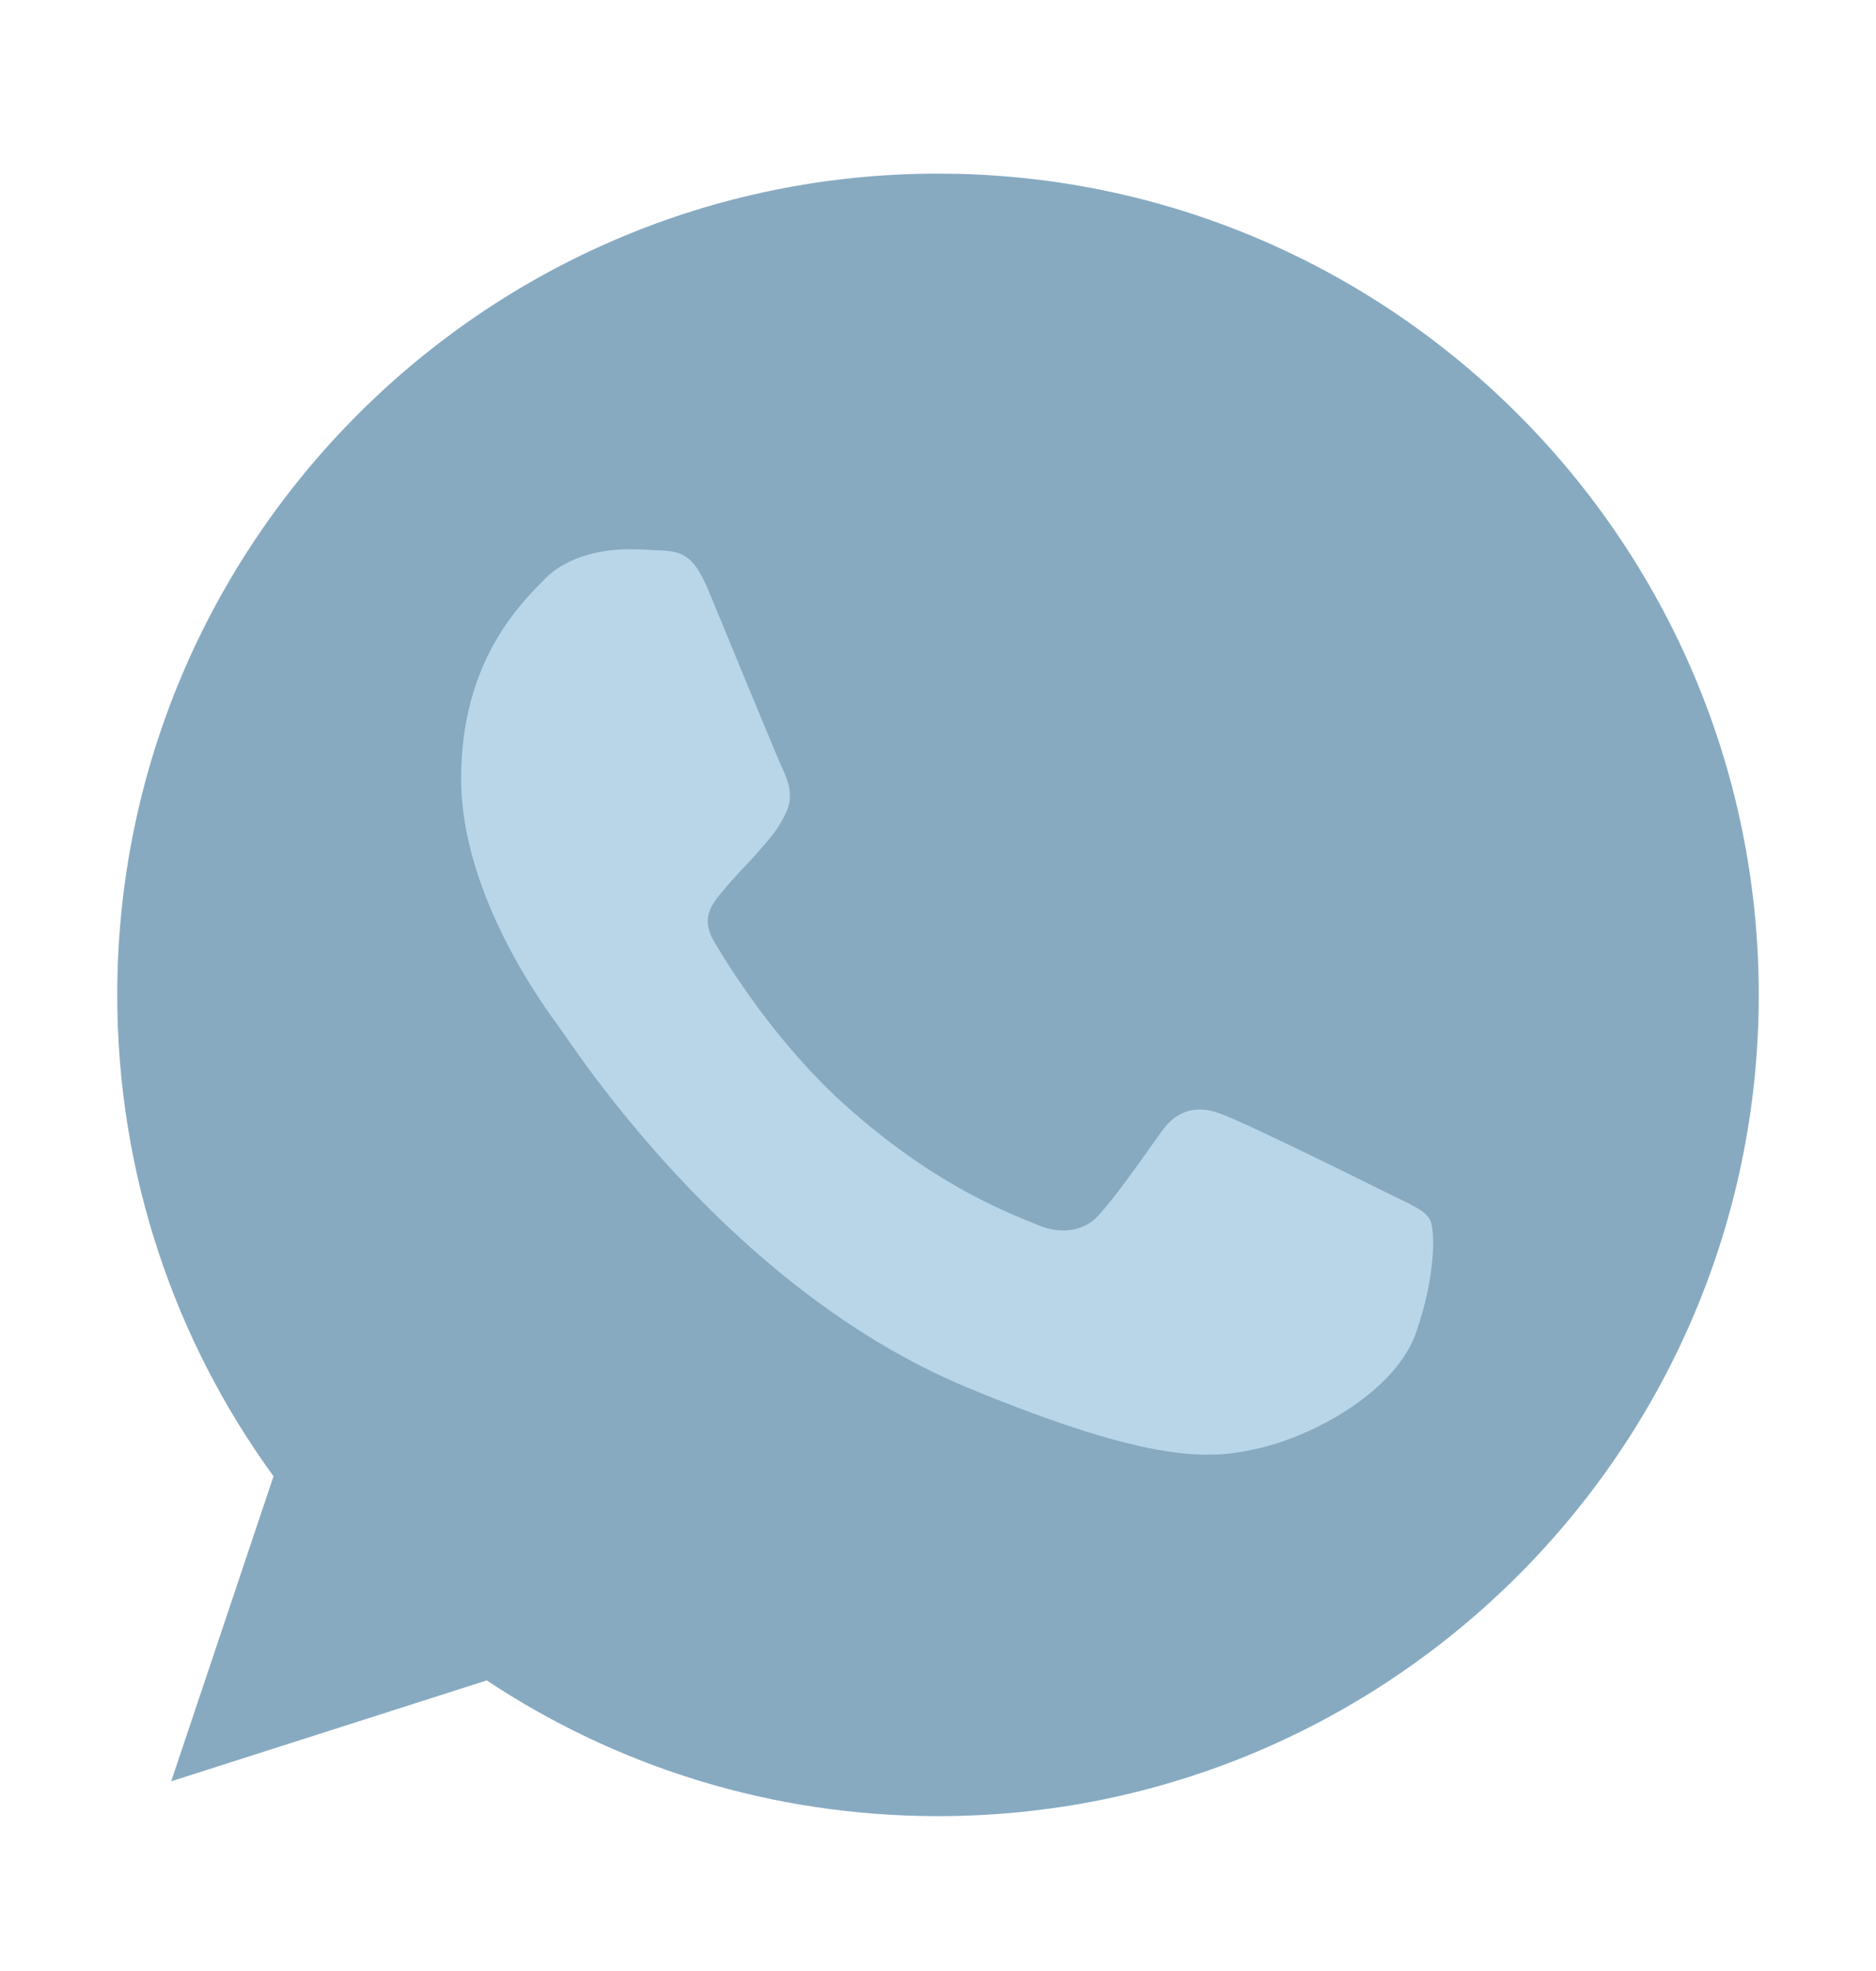
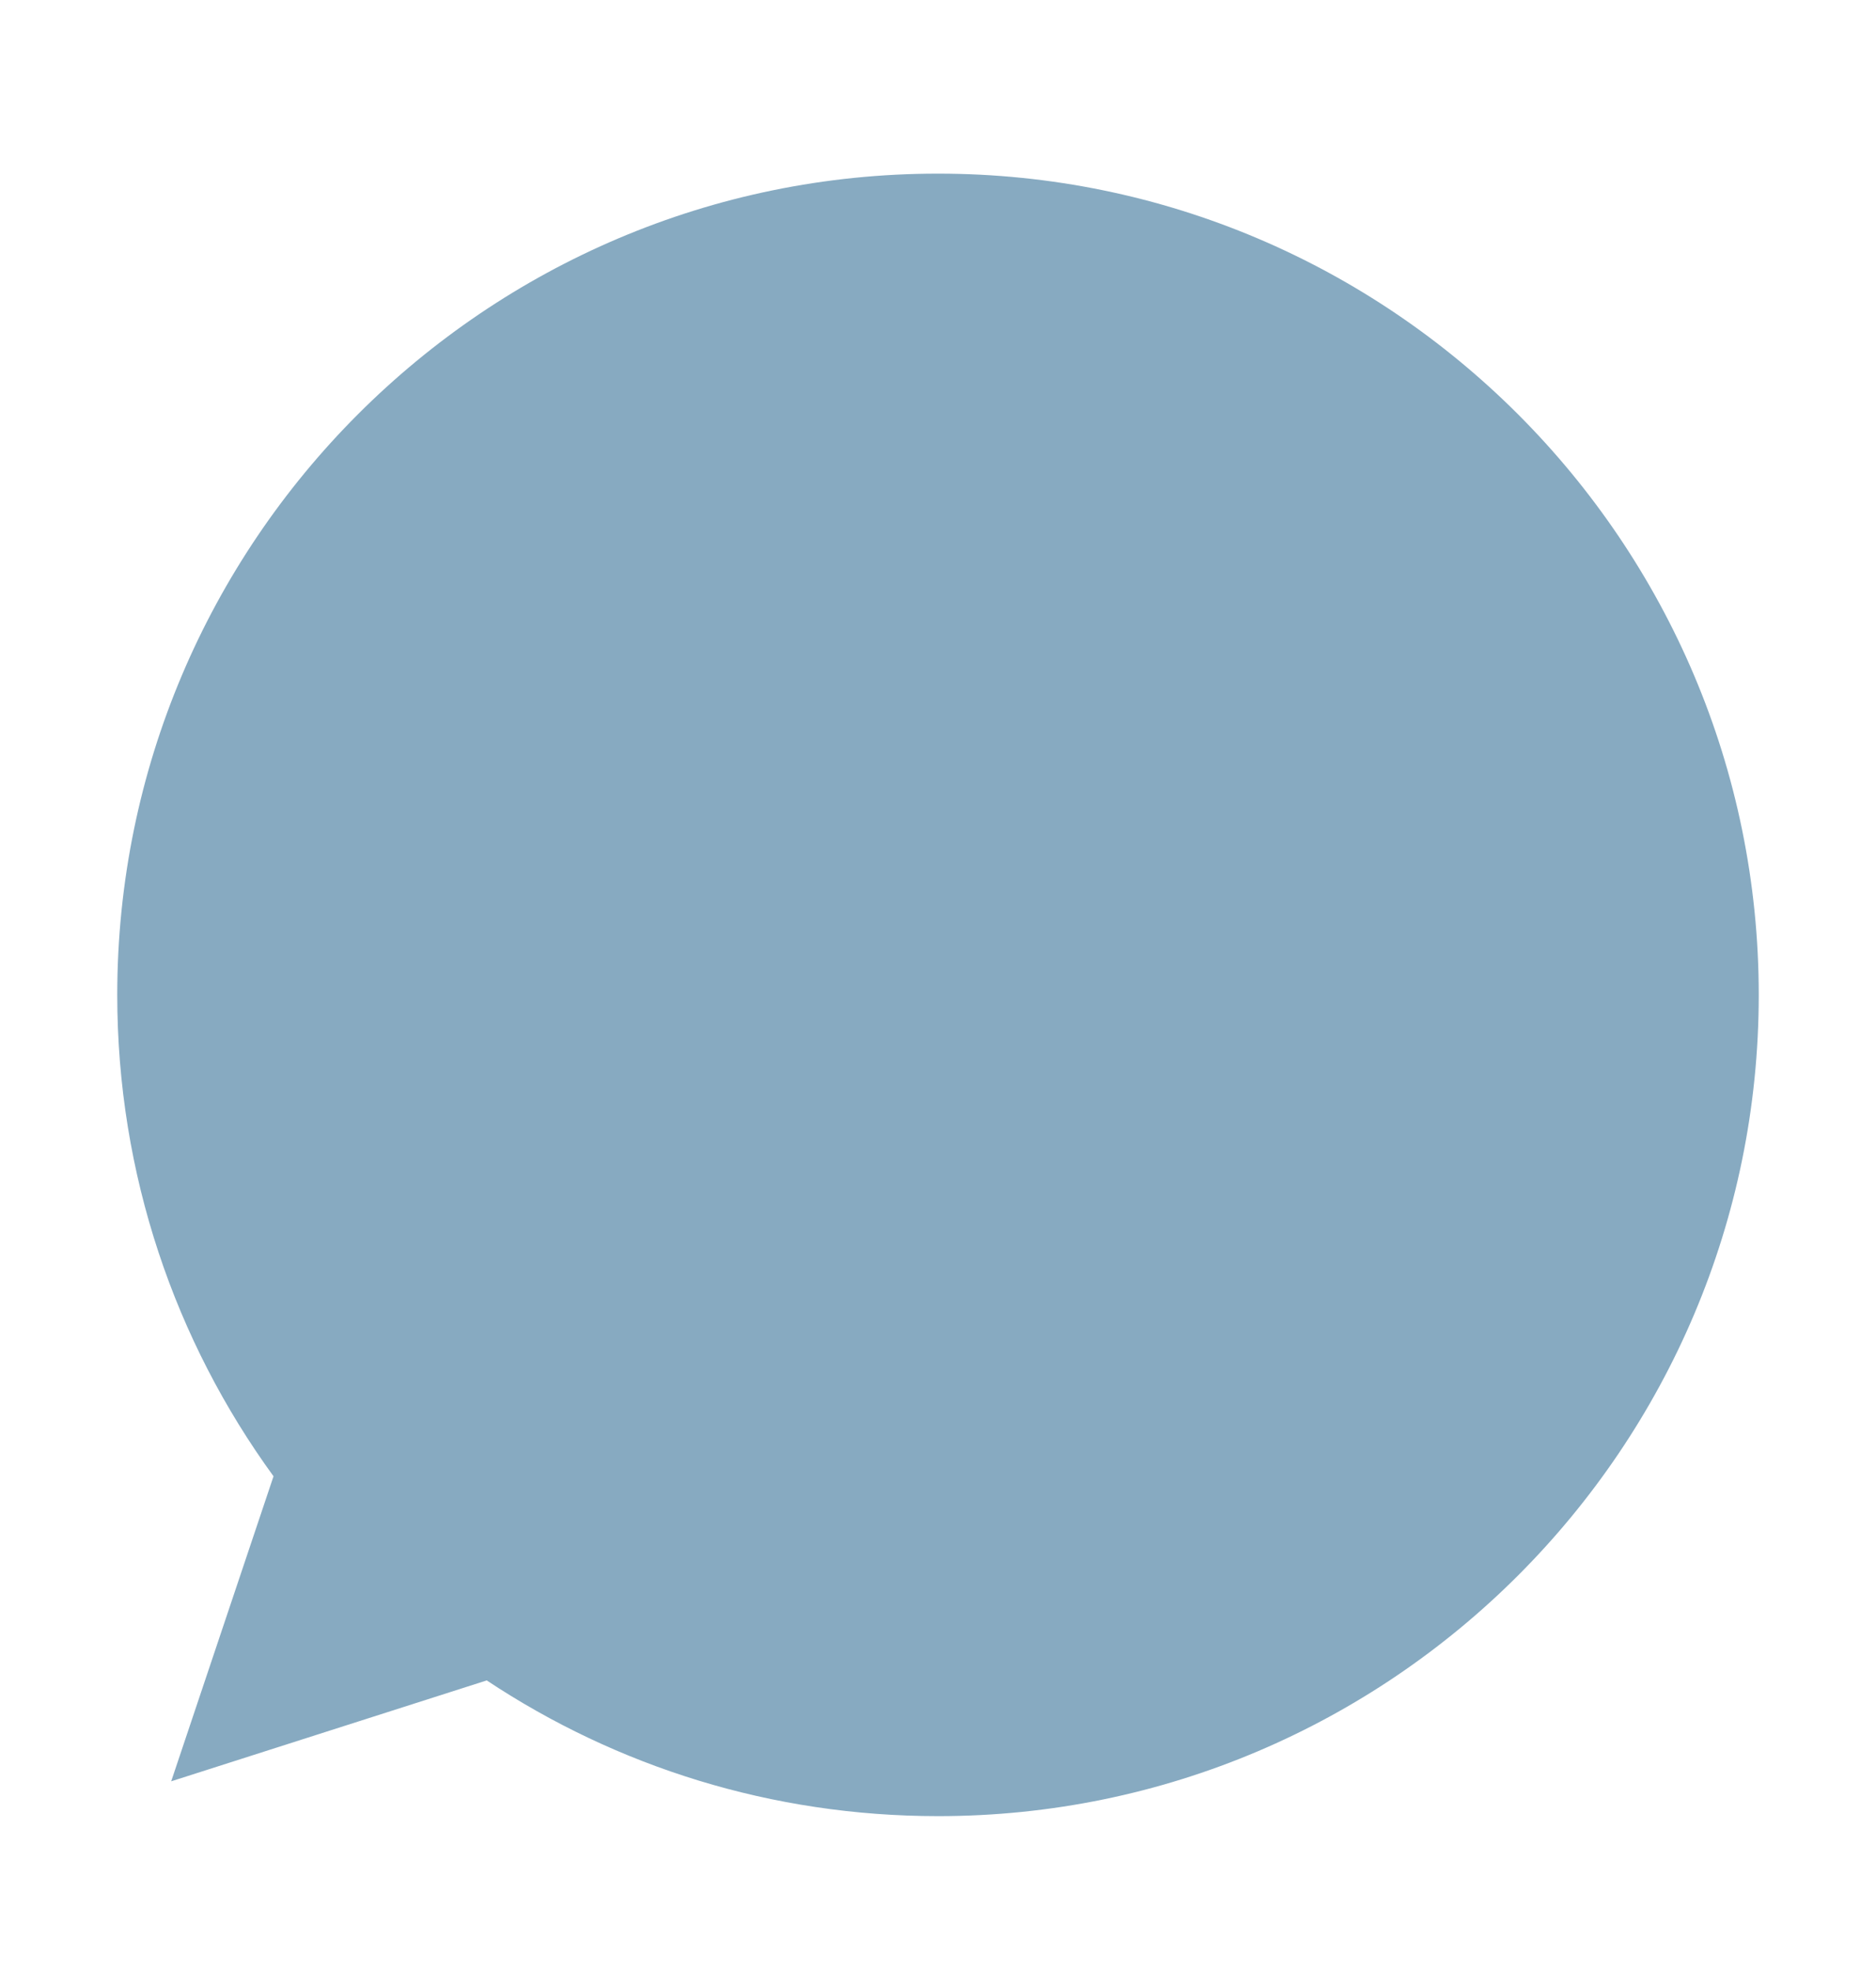
<svg xmlns="http://www.w3.org/2000/svg" width="20" height="21" viewBox="0 0 20 21" fill="none">
  <path d="M10.002 1.85H9.998C5.173 1.85 1.25 5.774 1.25 10.6C1.25 12.514 1.867 14.288 2.916 15.729L1.825 18.979L5.189 17.904C6.572 18.821 8.223 19.35 10.002 19.35C14.827 19.35 18.75 15.425 18.75 10.6C18.75 5.776 14.827 1.85 10.002 1.85Z" fill="#87AAC1" />
-   <path d="M15.094 14.206C14.883 14.802 14.045 15.297 13.376 15.441C12.919 15.538 12.322 15.616 10.312 14.783C7.74 13.717 6.084 11.104 5.955 10.935C5.832 10.765 4.916 9.551 4.916 8.295C4.916 7.04 5.554 6.428 5.811 6.166C6.022 5.95 6.371 5.852 6.706 5.852C6.814 5.852 6.911 5.858 6.999 5.862C7.256 5.873 7.385 5.888 7.554 6.294C7.765 6.803 8.28 8.058 8.341 8.187C8.403 8.316 8.465 8.491 8.378 8.661C8.296 8.836 8.224 8.913 8.095 9.062C7.966 9.211 7.843 9.325 7.714 9.484C7.596 9.623 7.463 9.772 7.611 10.029C7.76 10.281 8.274 11.12 9.031 11.793C10.008 12.663 10.8 12.941 11.083 13.059C11.294 13.146 11.546 13.126 11.7 12.961C11.896 12.75 12.137 12.4 12.383 12.056C12.558 11.809 12.779 11.778 13.011 11.866C13.247 11.947 14.498 12.566 14.755 12.694C15.012 12.822 15.181 12.884 15.243 12.992C15.305 13.1 15.305 13.609 15.094 14.206Z" fill="#B9D6E9" />
</svg>